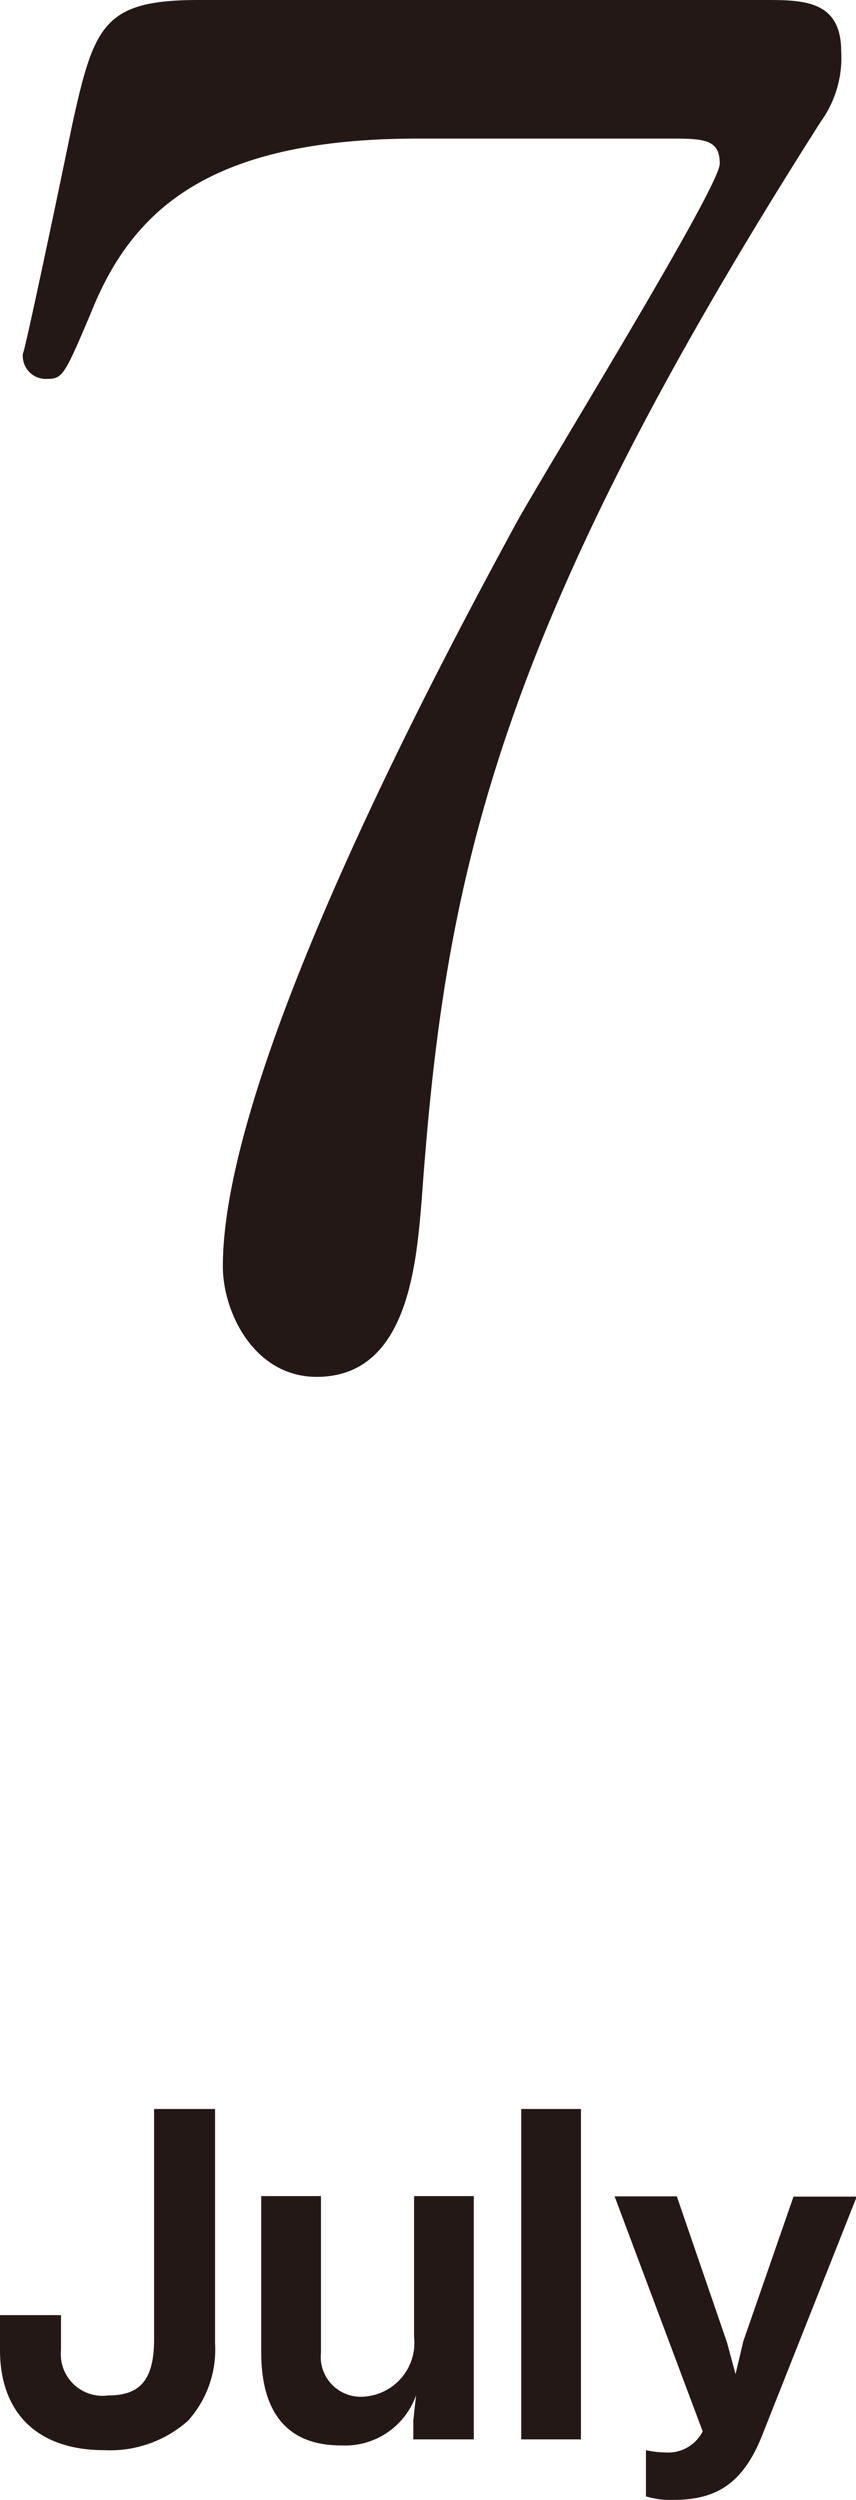
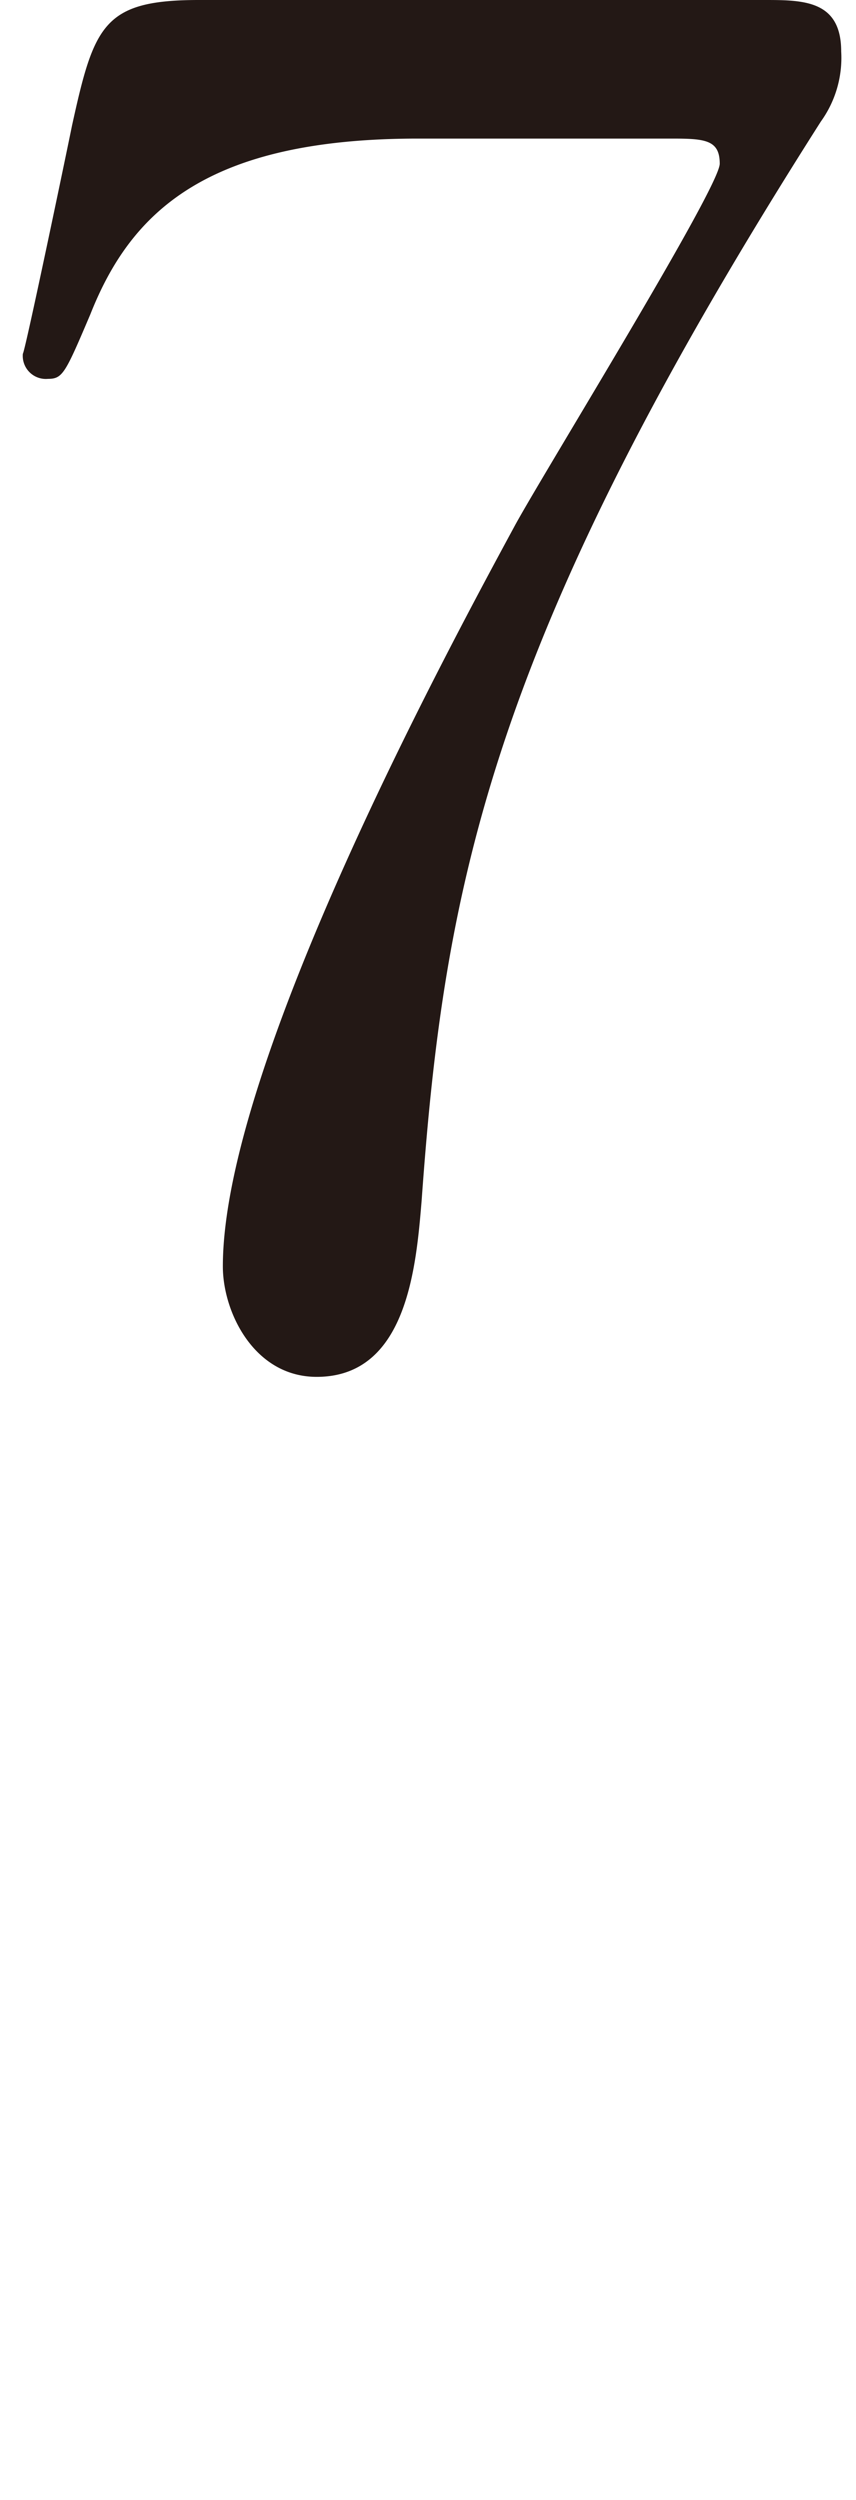
<svg xmlns="http://www.w3.org/2000/svg" width="34.11" height="99.57" viewBox="0 0 34.11 99.57">
  <defs>
    <style>.cls-1{fill:#231815;}</style>
  </defs>
  <title>july</title>
  <g id="レイヤー_2" data-name="レイヤー 2">
    <g id="レイヤー_1-2" data-name="レイヤー 1">
      <path class="cls-1" d="M30.44,0C32,0,33.52,0,33.52,2.05a4.34,4.34,0,0,1-.81,2.79c-13.12,20.6-15,30.28-15.91,43-.22,2.64-.59,7-4.18,7-2.49,0-3.74-2.57-3.74-4.4,0-8.07,9.16-24.93,11.66-29.55,1.25-2.27,8.14-13.42,8.14-14.37s-.59-1-1.91-1H16.65c-8.43,0-11.44,2.93-13.05,7-1,2.35-1.1,2.57-1.69,2.57a.92.92,0,0,1-1-1C1,14,2.65,6.09,2.87,5c.88-4,1.25-5,5.06-5Z" />
-       <path class="cls-1" d="M7.49,96.42a4.68,4.68,0,0,1-3.33,1.17C1.39,97.59,0,96,0,93.61v-1.4H2.43v1.4a1.66,1.66,0,0,0,1.87,1.8c1.17,0,1.84-.49,1.84-2.23V84H8.57v9.33A4.24,4.24,0,0,1,7.49,96.42Z" />
-       <path class="cls-1" d="M16.47,97.16v-.76l.11-1a3,3,0,0,1-3,2c-2.25,0-3.17-1.46-3.17-3.69V87.47h2.38V93.7a1.59,1.59,0,0,0,1.66,1.76,2.15,2.15,0,0,0,2.05-2.38V87.47h2.38v9.69Z" />
-       <path class="cls-1" d="M20.77,97.16V84h2.38V97.16Z" />
-       <path class="cls-1" d="M30.37,97c-.79,2-1.91,2.57-3.55,2.57a3.39,3.39,0,0,1-1.08-.14V97.59a3.89,3.89,0,0,0,.77.09A1.54,1.54,0,0,0,28,96.84l-3.51-9.36h2.48l2,5.82.34,1.26.31-1.31,2-5.76h2.52Z" />
    </g>
  </g>
</svg>